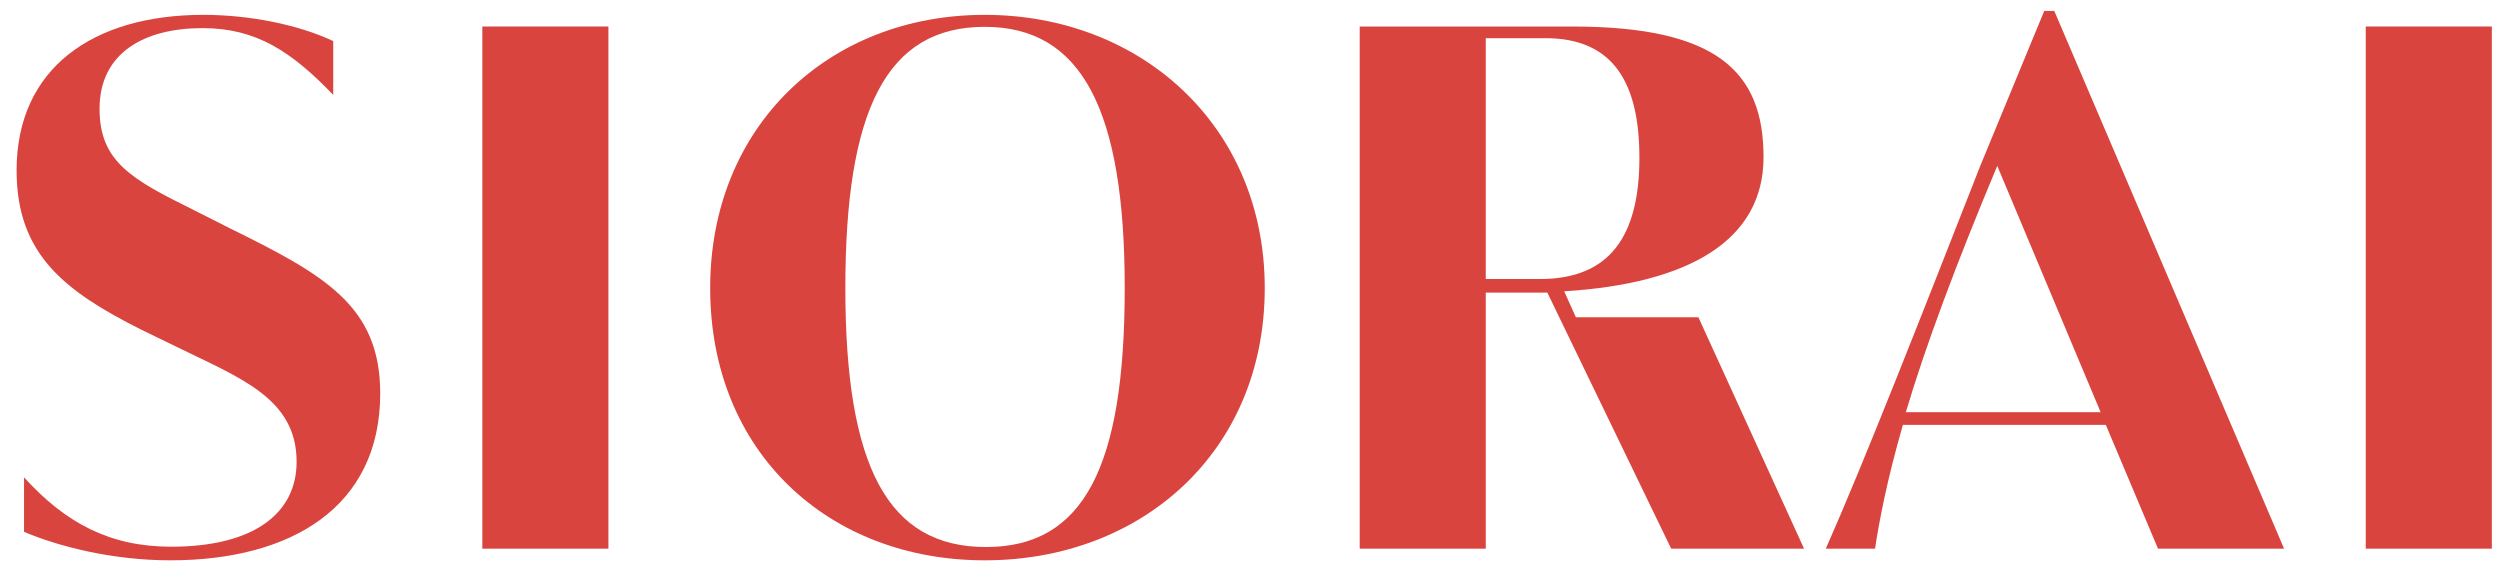
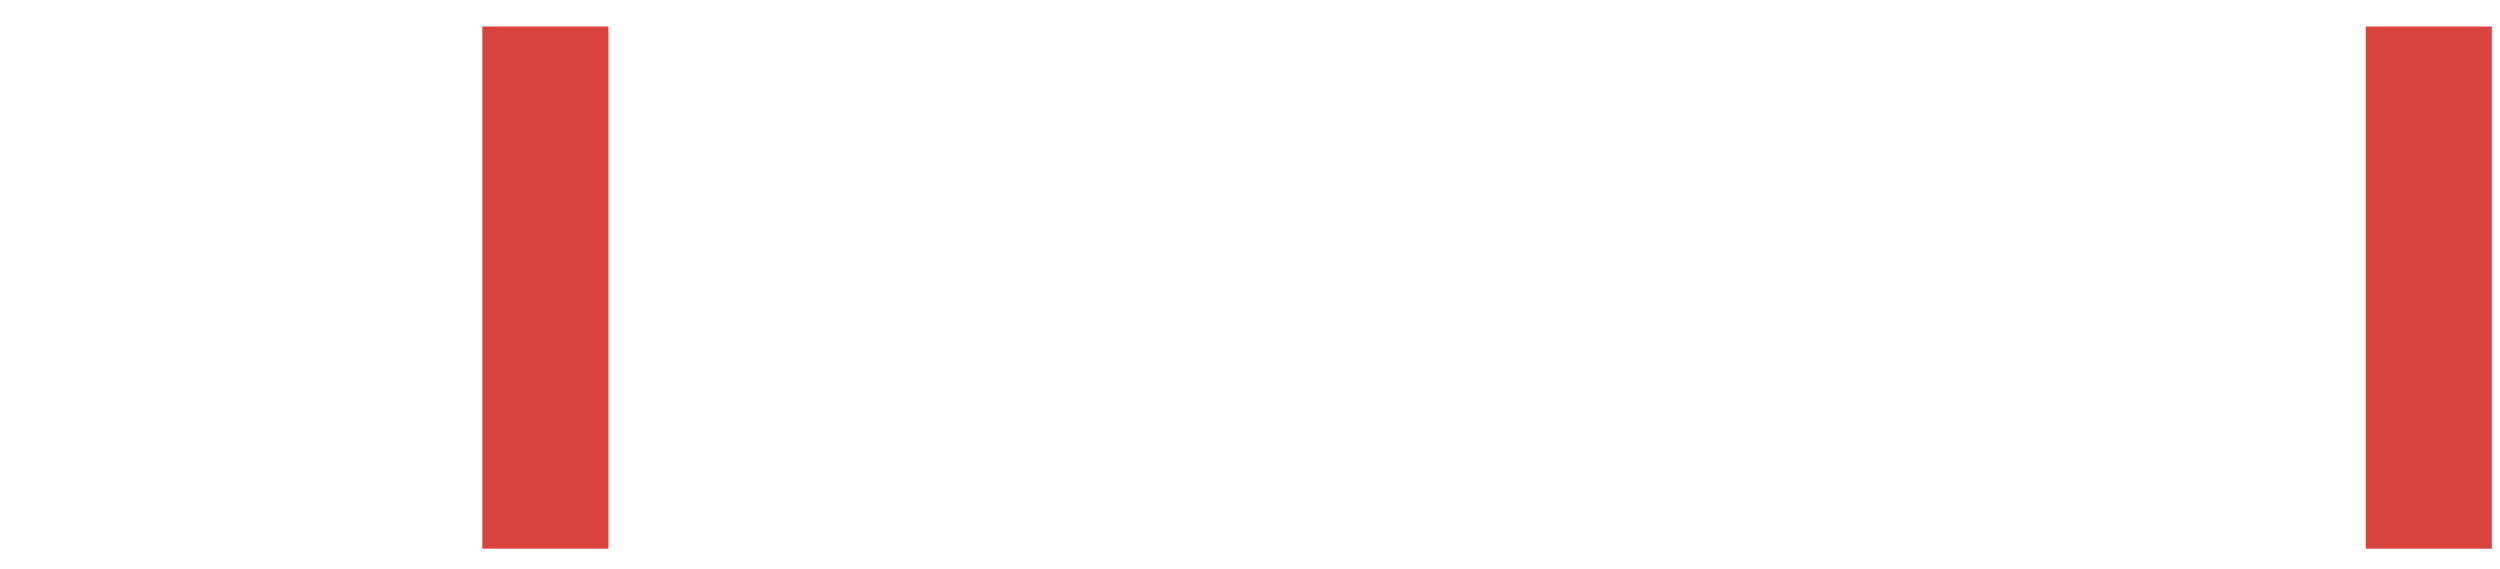
<svg xmlns="http://www.w3.org/2000/svg" width="101" height="23" viewBox="0 0 101 23" fill="none">
-   <path d="M0.971 21.485V19.285C2.66 21.144 4.454 22.087 6.916 22.087C10.294 22.087 11.983 20.712 11.983 18.656C11.983 16.077 9.679 15.265 7.099 13.995L5.698 13.314C2.595 11.756 0.67 10.263 0.67 6.885C0.67 2.747 3.773 0.6 8.212 0.6C10.111 0.6 12.075 1.006 13.463 1.66V3.834C11.787 2.092 10.36 1.136 8.186 1.136C5.829 1.136 4.022 2.132 4.022 4.397C4.022 6.544 5.331 7.251 7.846 8.495L9.273 9.216C13.096 11.101 15.361 12.345 15.361 15.894C15.361 20.49 11.761 22.637 6.877 22.637C4.546 22.637 2.346 22.074 0.971 21.485Z" fill="#D9443E" />
  <path d="M19.486 1.071H24.58V22.166H19.486V1.071Z" fill="#D9443E" />
-   <path fill-rule="evenodd" clip-rule="evenodd" d="M28.691 11.638C28.691 5.078 33.497 0.6 39.782 0.6C46.08 0.6 51.096 5.078 51.096 11.638C51.096 18.25 46.12 22.637 39.782 22.637C33.497 22.637 28.691 18.29 28.691 11.638ZM45.439 11.638C45.439 4.423 43.697 1.084 39.782 1.084C35.801 1.084 34.152 4.462 34.152 11.638C34.152 18.879 35.88 22.1 39.834 22.1C43.776 22.1 45.439 18.879 45.439 11.638Z" fill="#D9443E" />
  <path d="M95.576 1.071H100.67V22.166H95.576V1.071Z" fill="#D9443E" />
-   <path fill-rule="evenodd" clip-rule="evenodd" d="M72.884 22.166H67.515L62.513 11.822H60.025V22.166H54.932V1.071H63.508C69.348 1.071 71.247 2.878 71.247 6.348C71.247 9.713 68.235 11.455 63.194 11.769L63.665 12.817H68.615L72.884 22.166ZM66.232 6.374C66.232 3.428 65.237 1.516 62.382 1.543H60.025V11.272H62.225C65.027 11.272 66.232 9.543 66.232 6.374Z" fill="#D9443E" />
-   <path fill-rule="evenodd" clip-rule="evenodd" d="M92.277 22.166H87.183L85.075 17.164H76.878C76.223 19.429 75.909 21.118 75.752 22.166H73.762C75.307 18.683 77.638 12.725 80.008 6.688L82.587 0.442H82.993L92.277 22.166ZM76.996 16.653H84.866L80.689 6.701C78.999 10.734 77.769 14.047 76.996 16.653Z" fill="#D9443E" />
</svg>